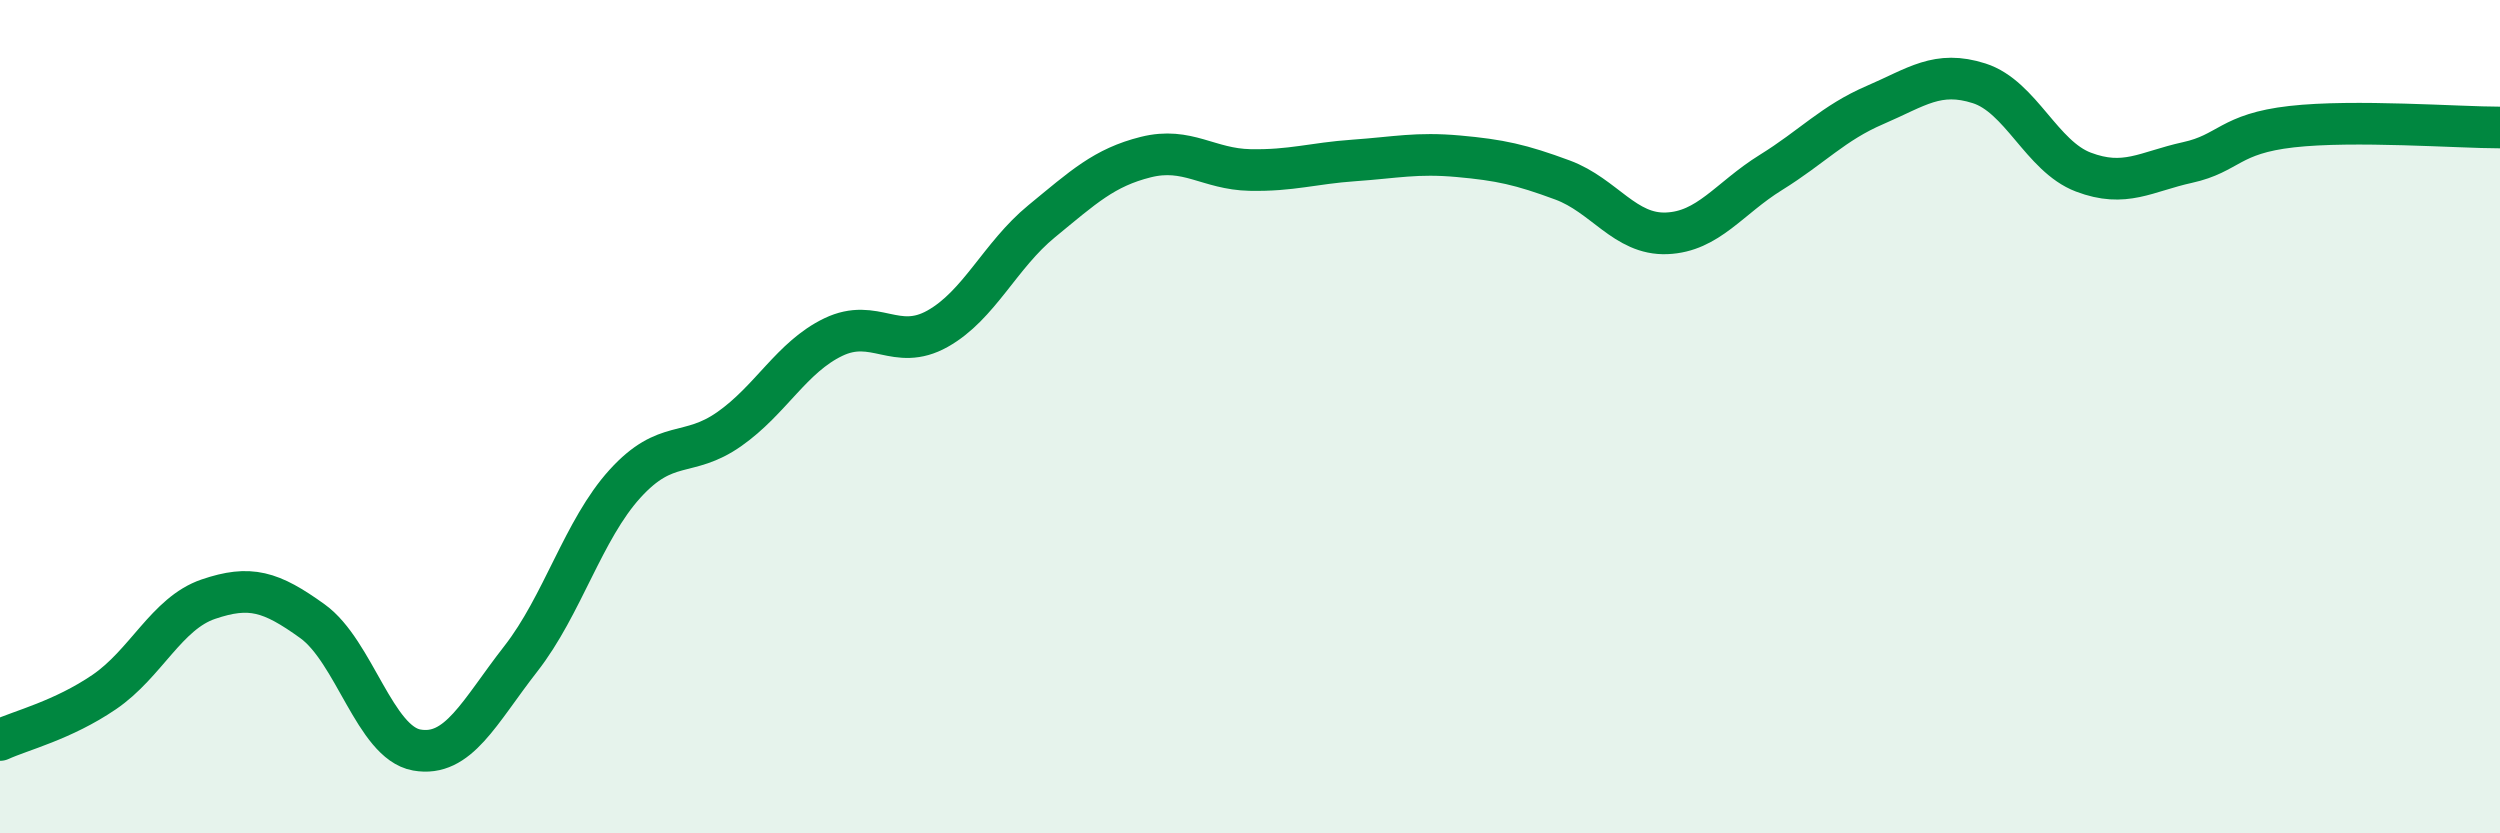
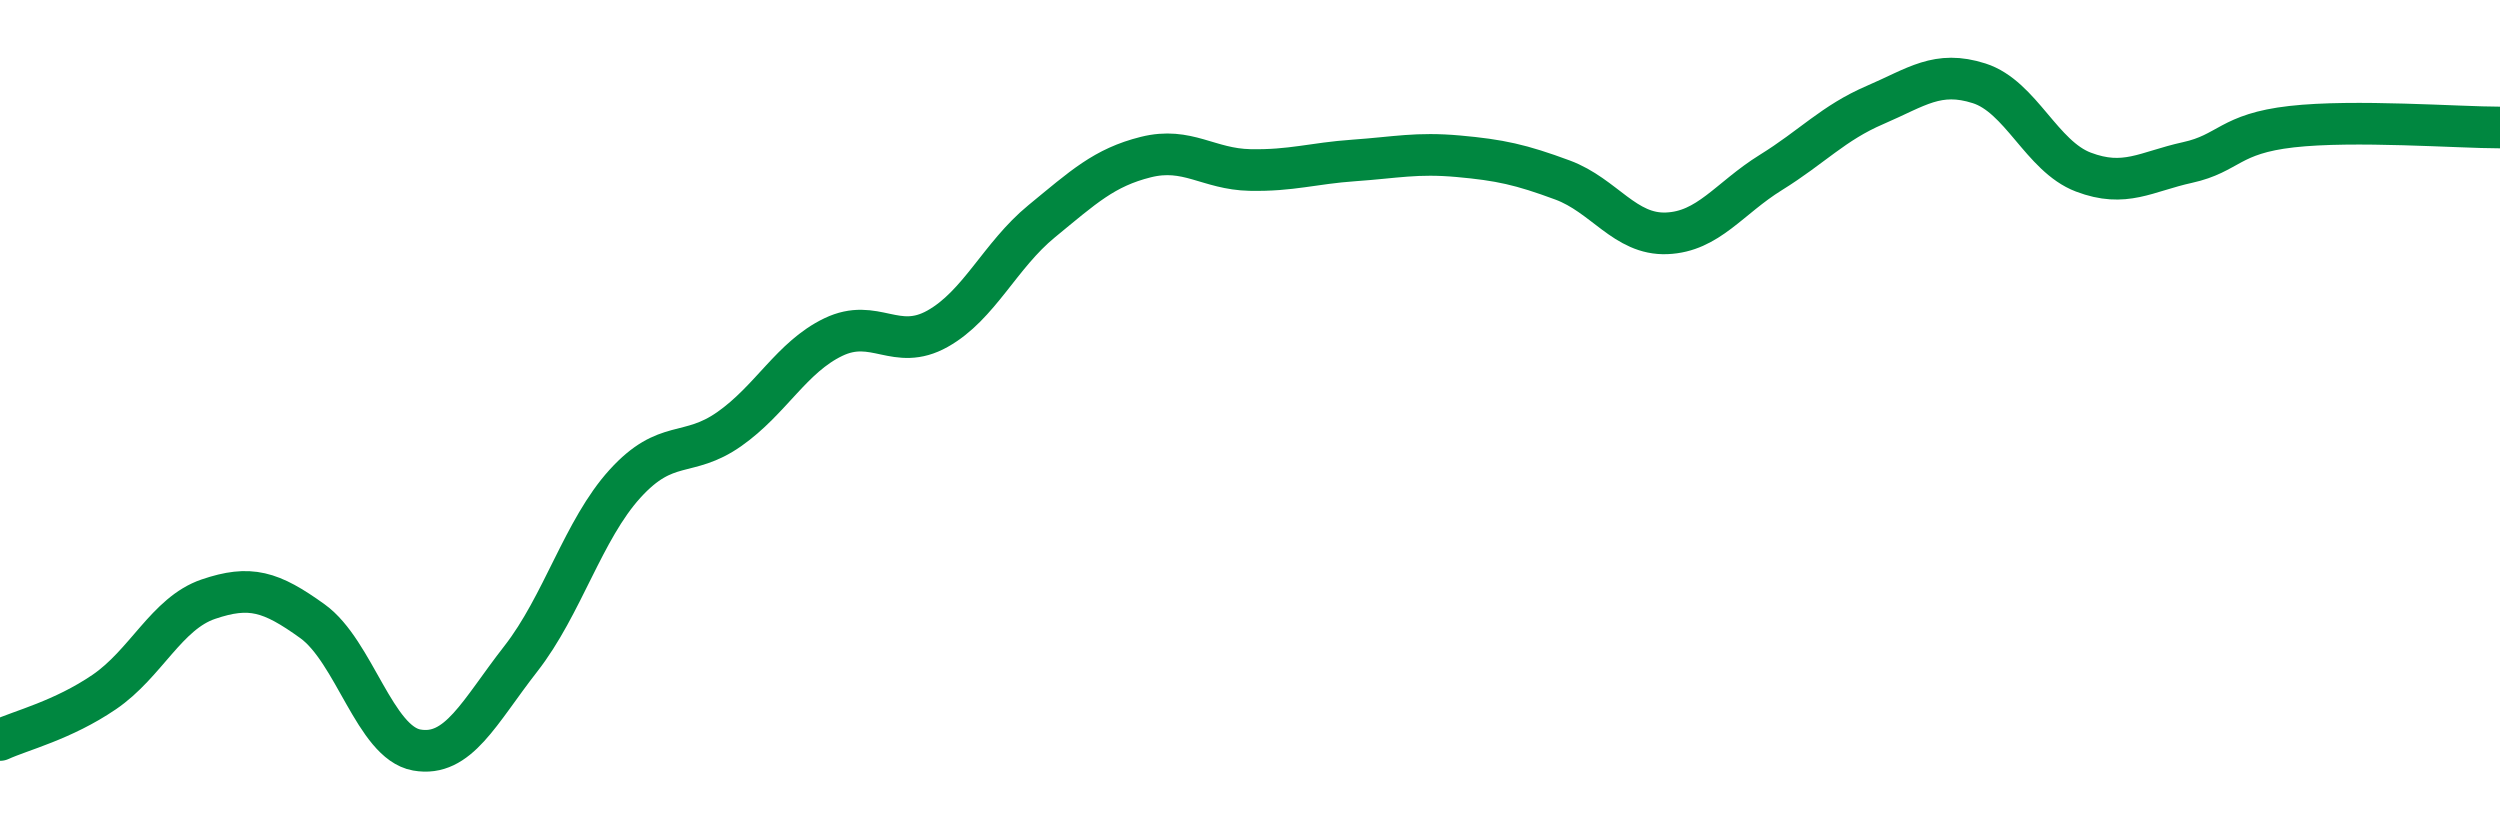
<svg xmlns="http://www.w3.org/2000/svg" width="60" height="20" viewBox="0 0 60 20">
-   <path d="M 0,17.76 C 0.5,17.53 1.5,17.29 2.5,16.61 C 3.5,15.93 4,14.72 5,14.38 C 6,14.04 6.5,14.19 7.5,14.91 C 8.5,15.63 9,17.82 10,18 C 11,18.18 11.5,17.09 12.5,15.81 C 13.5,14.53 14,12.71 15,11.61 C 16,10.51 16.5,11 17.5,10.3 C 18.5,9.6 19,8.57 20,8.09 C 21,7.61 21.5,8.45 22.5,7.89 C 23.5,7.33 24,6.13 25,5.31 C 26,4.49 26.5,4.02 27.5,3.77 C 28.5,3.52 29,4.06 30,4.08 C 31,4.1 31.5,3.92 32.5,3.85 C 33.5,3.78 34,3.66 35,3.75 C 36,3.84 36.5,3.95 37.5,4.32 C 38.5,4.69 39,5.64 40,5.6 C 41,5.56 41.5,4.76 42.5,4.14 C 43.5,3.52 44,2.95 45,2.52 C 46,2.09 46.5,1.68 47.5,2 C 48.5,2.32 49,3.75 50,4.13 C 51,4.51 51.5,4.12 52.5,3.9 C 53.5,3.68 53.5,3.21 55,3.04 C 56.5,2.87 59,3.06 60,3.06L60 20L0 20Z" fill="#008740" opacity="0.1" stroke-linecap="round" stroke-linejoin="round" />
  <path d="M 0,17.76 C 0.5,17.53 1.5,17.29 2.5,16.61 C 3.5,15.93 4,14.72 5,14.38 C 6,14.04 6.5,14.19 7.5,14.91 C 8.5,15.63 9,17.82 10,18 C 11,18.18 11.5,17.09 12.5,15.81 C 13.5,14.53 14,12.71 15,11.61 C 16,10.51 16.5,11 17.5,10.3 C 18.5,9.6 19,8.57 20,8.09 C 21,7.61 21.5,8.45 22.5,7.89 C 23.5,7.33 24,6.13 25,5.31 C 26,4.49 26.5,4.02 27.5,3.77 C 28.5,3.52 29,4.06 30,4.08 C 31,4.1 31.5,3.92 32.5,3.85 C 33.5,3.78 34,3.66 35,3.75 C 36,3.84 36.5,3.95 37.5,4.32 C 38.5,4.69 39,5.64 40,5.6 C 41,5.56 41.5,4.76 42.5,4.14 C 43.5,3.52 44,2.95 45,2.52 C 46,2.09 46.5,1.68 47.5,2 C 48.5,2.32 49,3.75 50,4.13 C 51,4.51 51.5,4.12 52.5,3.9 C 53.5,3.68 53.5,3.21 55,3.04 C 56.5,2.87 59,3.06 60,3.06" stroke="#008740" stroke-width="1" fill="none" stroke-linecap="round" stroke-linejoin="round" />
</svg>